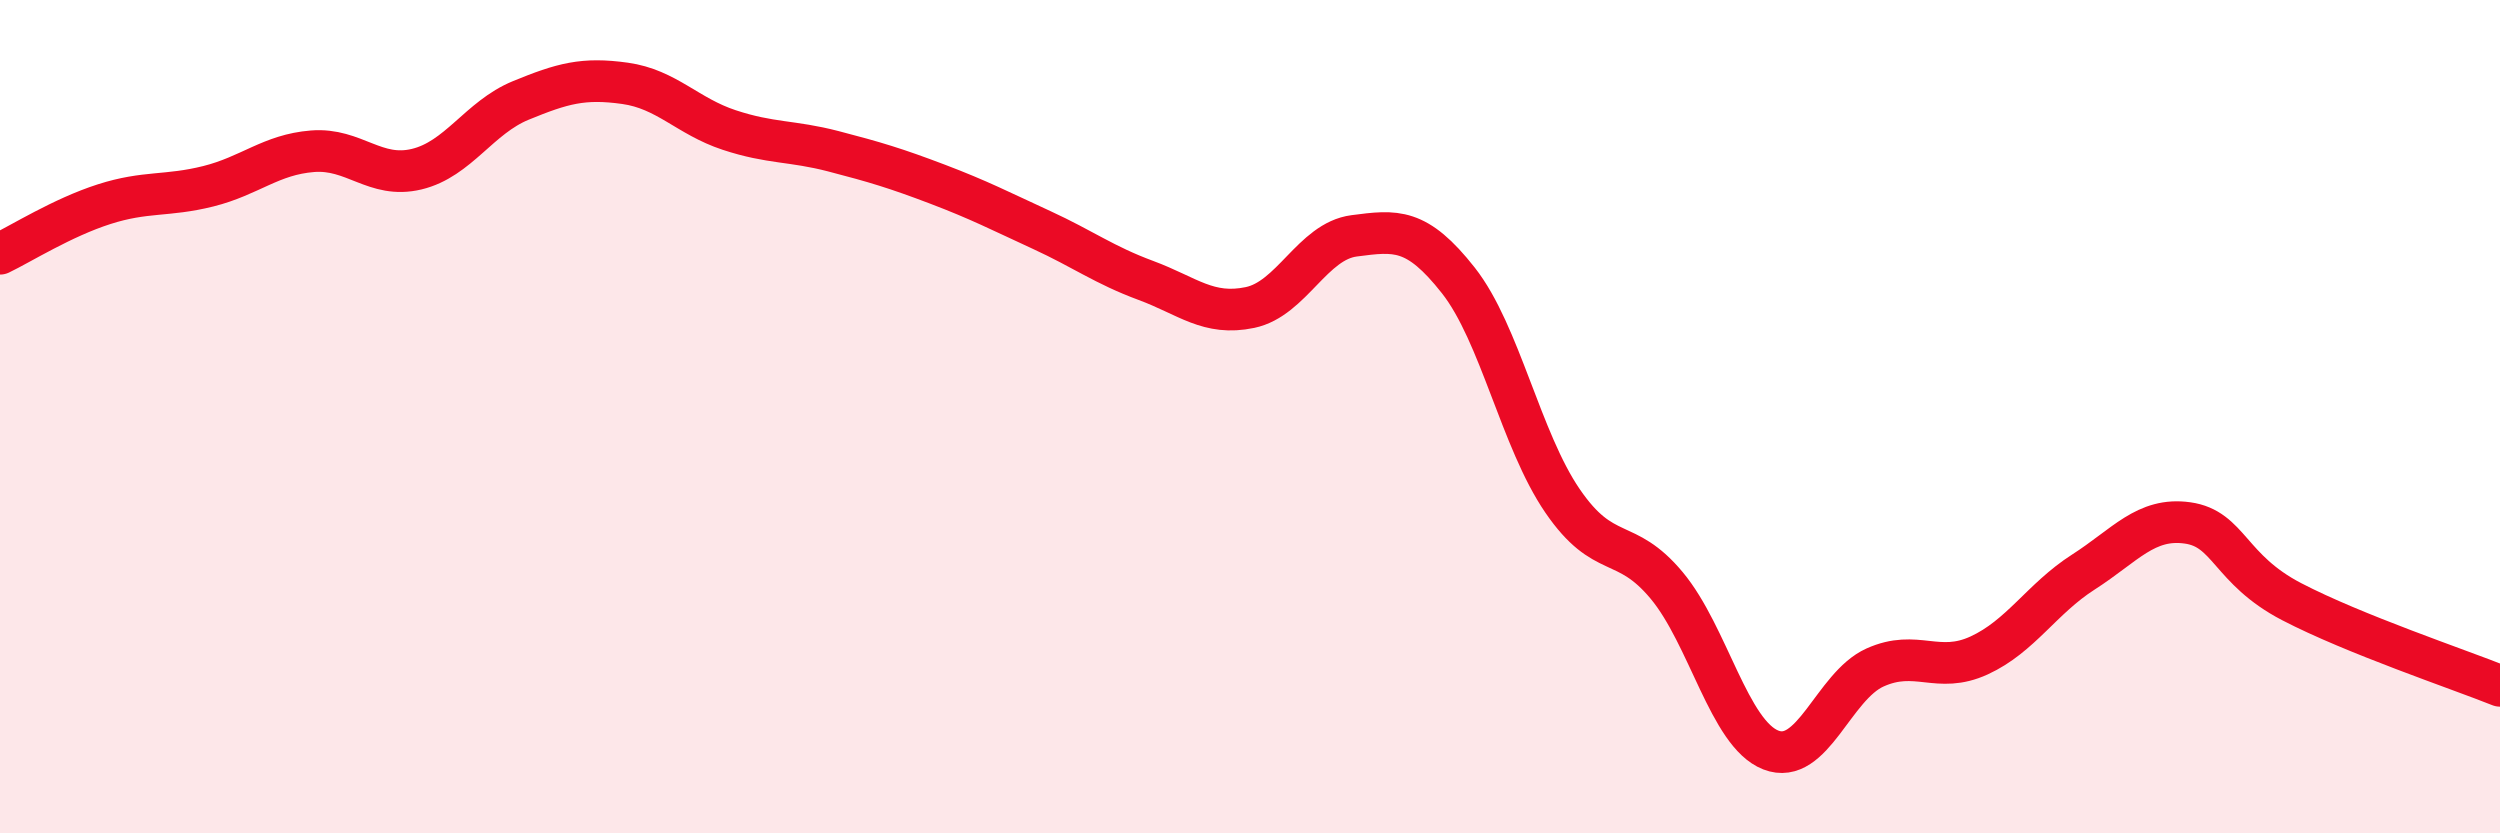
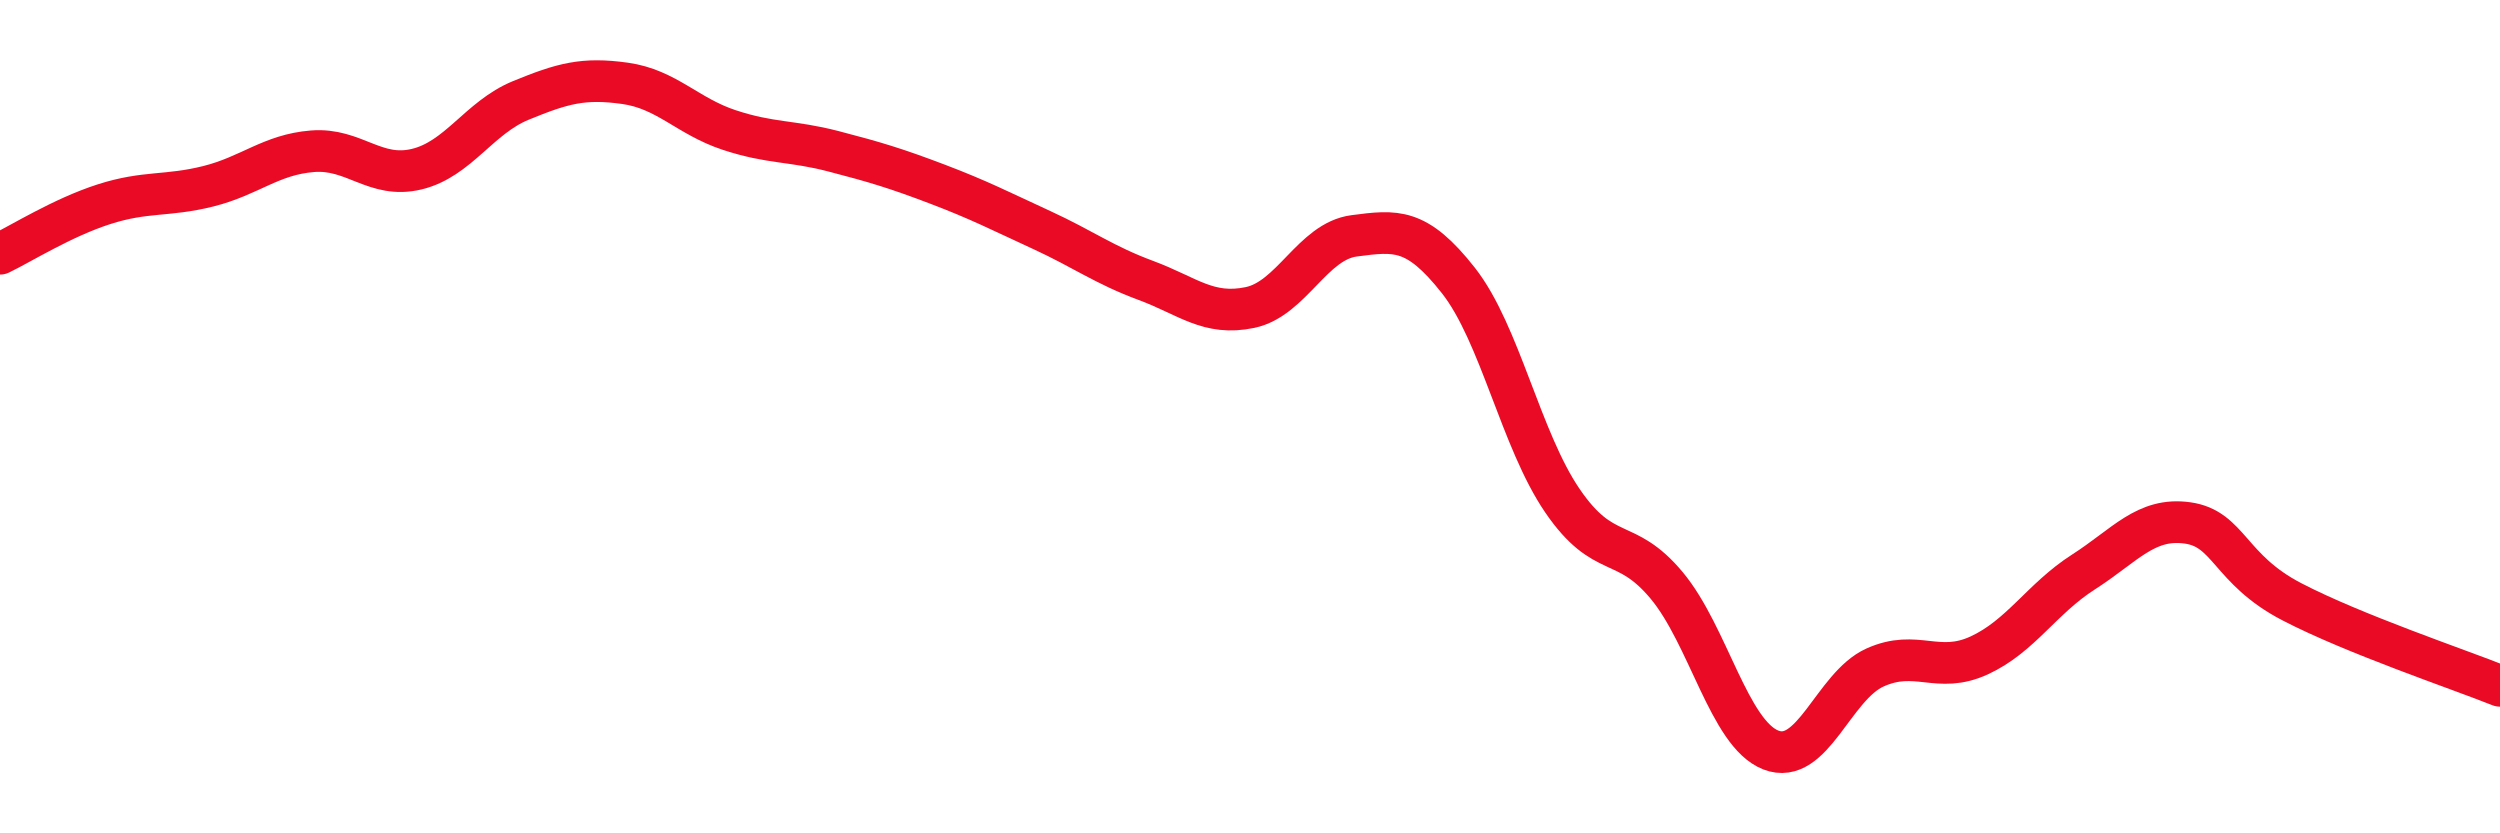
<svg xmlns="http://www.w3.org/2000/svg" width="60" height="20" viewBox="0 0 60 20">
-   <path d="M 0,6.09 C 0.5,5.85 1.5,5.22 2.5,4.9 C 3.5,4.58 4,4.72 5,4.47 C 6,4.22 6.5,3.71 7.5,3.63 C 8.5,3.55 9,4.3 10,4.06 C 11,3.82 11.5,2.82 12.5,2.41 C 13.5,2 14,1.86 15,2 C 16,2.14 16.5,2.79 17.5,3.12 C 18.5,3.45 19,3.37 20,3.63 C 21,3.89 21.5,4.04 22.5,4.42 C 23.5,4.8 24,5.06 25,5.52 C 26,5.98 26.5,6.36 27.5,6.73 C 28.5,7.1 29,7.59 30,7.38 C 31,7.17 31.5,5.79 32.5,5.66 C 33.5,5.53 34,5.46 35,6.73 C 36,8 36.5,10.56 37.5,12.02 C 38.5,13.48 39,12.85 40,14.05 C 41,15.25 41.5,17.61 42.5,18 C 43.5,18.39 44,16.47 45,16.02 C 46,15.57 46.5,16.19 47.5,15.73 C 48.5,15.27 49,14.37 50,13.73 C 51,13.09 51.5,12.41 52.5,12.55 C 53.5,12.69 53.5,13.66 55,14.44 C 56.5,15.22 59,16.06 60,16.46L60 20L0 20Z" fill="#EB0A25" opacity="0.1" stroke-linecap="round" stroke-linejoin="round" />
  <path d="M 0,6.09 C 0.5,5.85 1.5,5.22 2.5,4.9 C 3.5,4.58 4,4.72 5,4.47 C 6,4.22 6.5,3.71 7.5,3.63 C 8.5,3.55 9,4.3 10,4.06 C 11,3.82 11.5,2.82 12.5,2.41 C 13.5,2 14,1.86 15,2 C 16,2.14 16.5,2.79 17.5,3.12 C 18.5,3.45 19,3.37 20,3.63 C 21,3.89 21.5,4.04 22.5,4.42 C 23.5,4.8 24,5.06 25,5.52 C 26,5.98 26.5,6.36 27.5,6.73 C 28.5,7.1 29,7.59 30,7.38 C 31,7.17 31.5,5.79 32.5,5.66 C 33.5,5.53 34,5.46 35,6.73 C 36,8 36.5,10.56 37.5,12.02 C 38.5,13.48 39,12.85 40,14.05 C 41,15.25 41.5,17.61 42.5,18 C 43.5,18.39 44,16.47 45,16.02 C 46,15.57 46.5,16.19 47.5,15.73 C 48.5,15.27 49,14.37 50,13.73 C 51,13.09 51.5,12.41 52.5,12.55 C 53.5,12.69 53.5,13.66 55,14.44 C 56.5,15.22 59,16.06 60,16.46" stroke="#EB0A25" stroke-width="1" fill="none" stroke-linecap="round" stroke-linejoin="round" />
</svg>